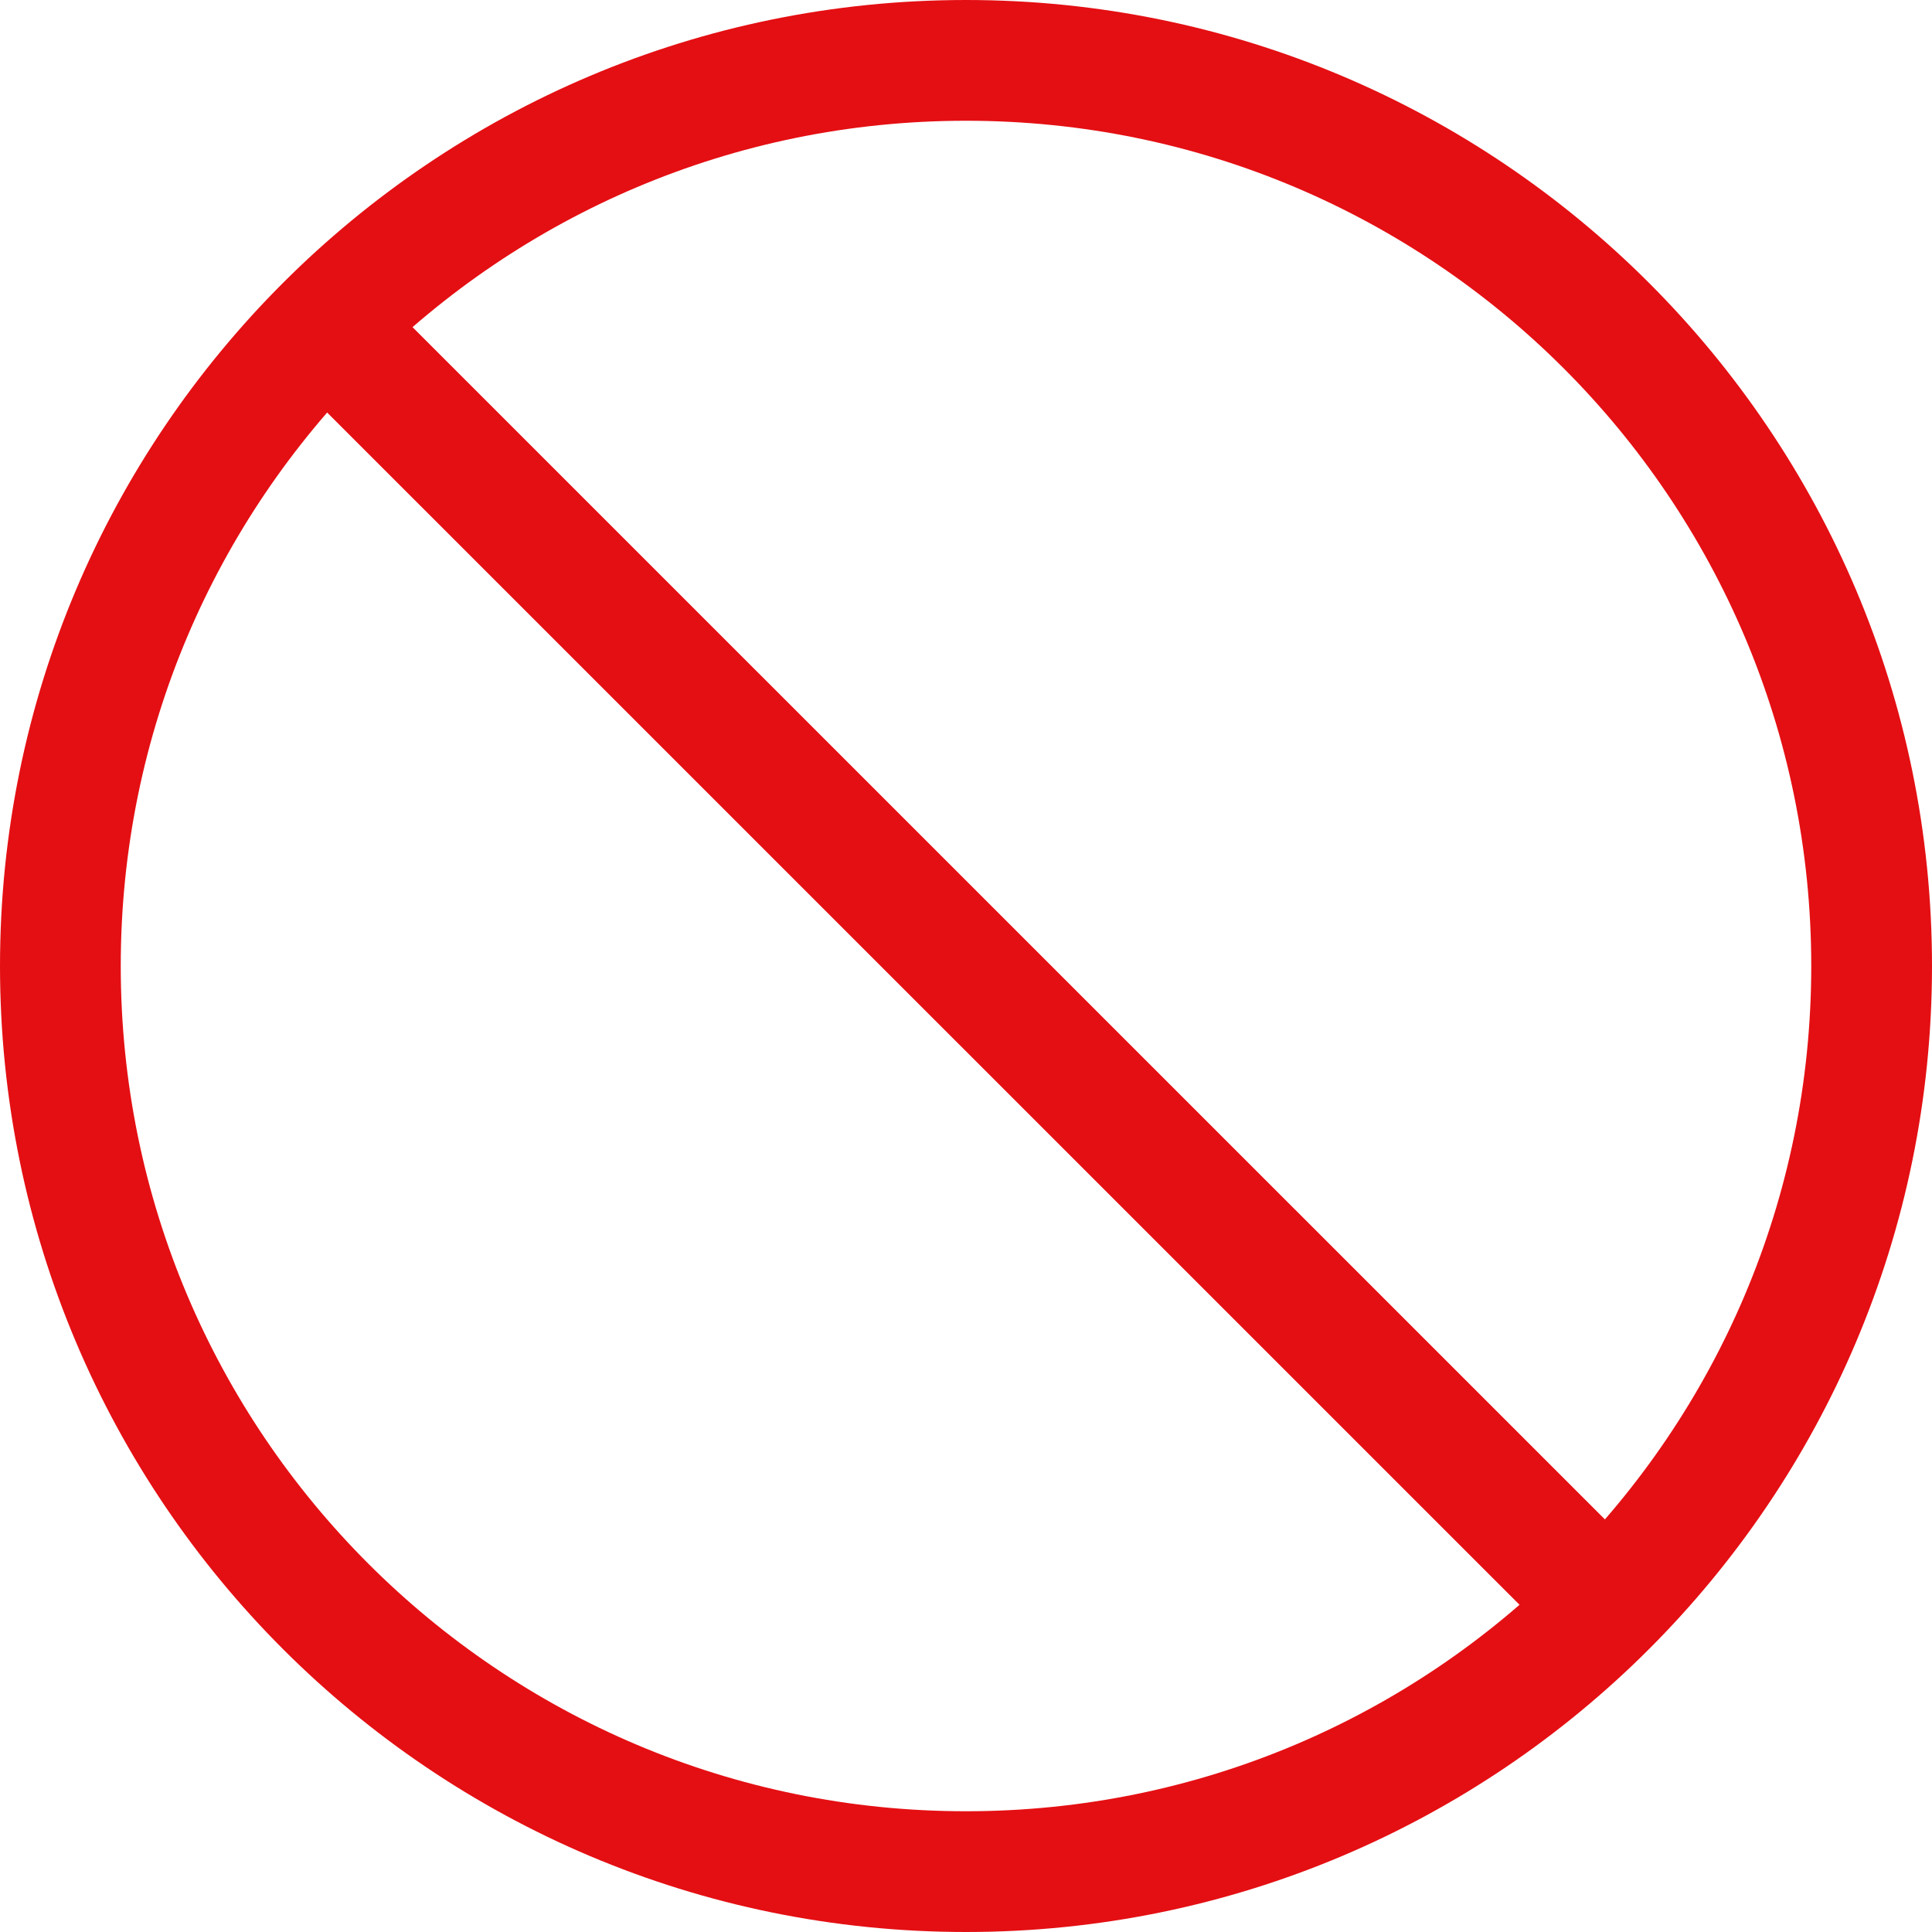
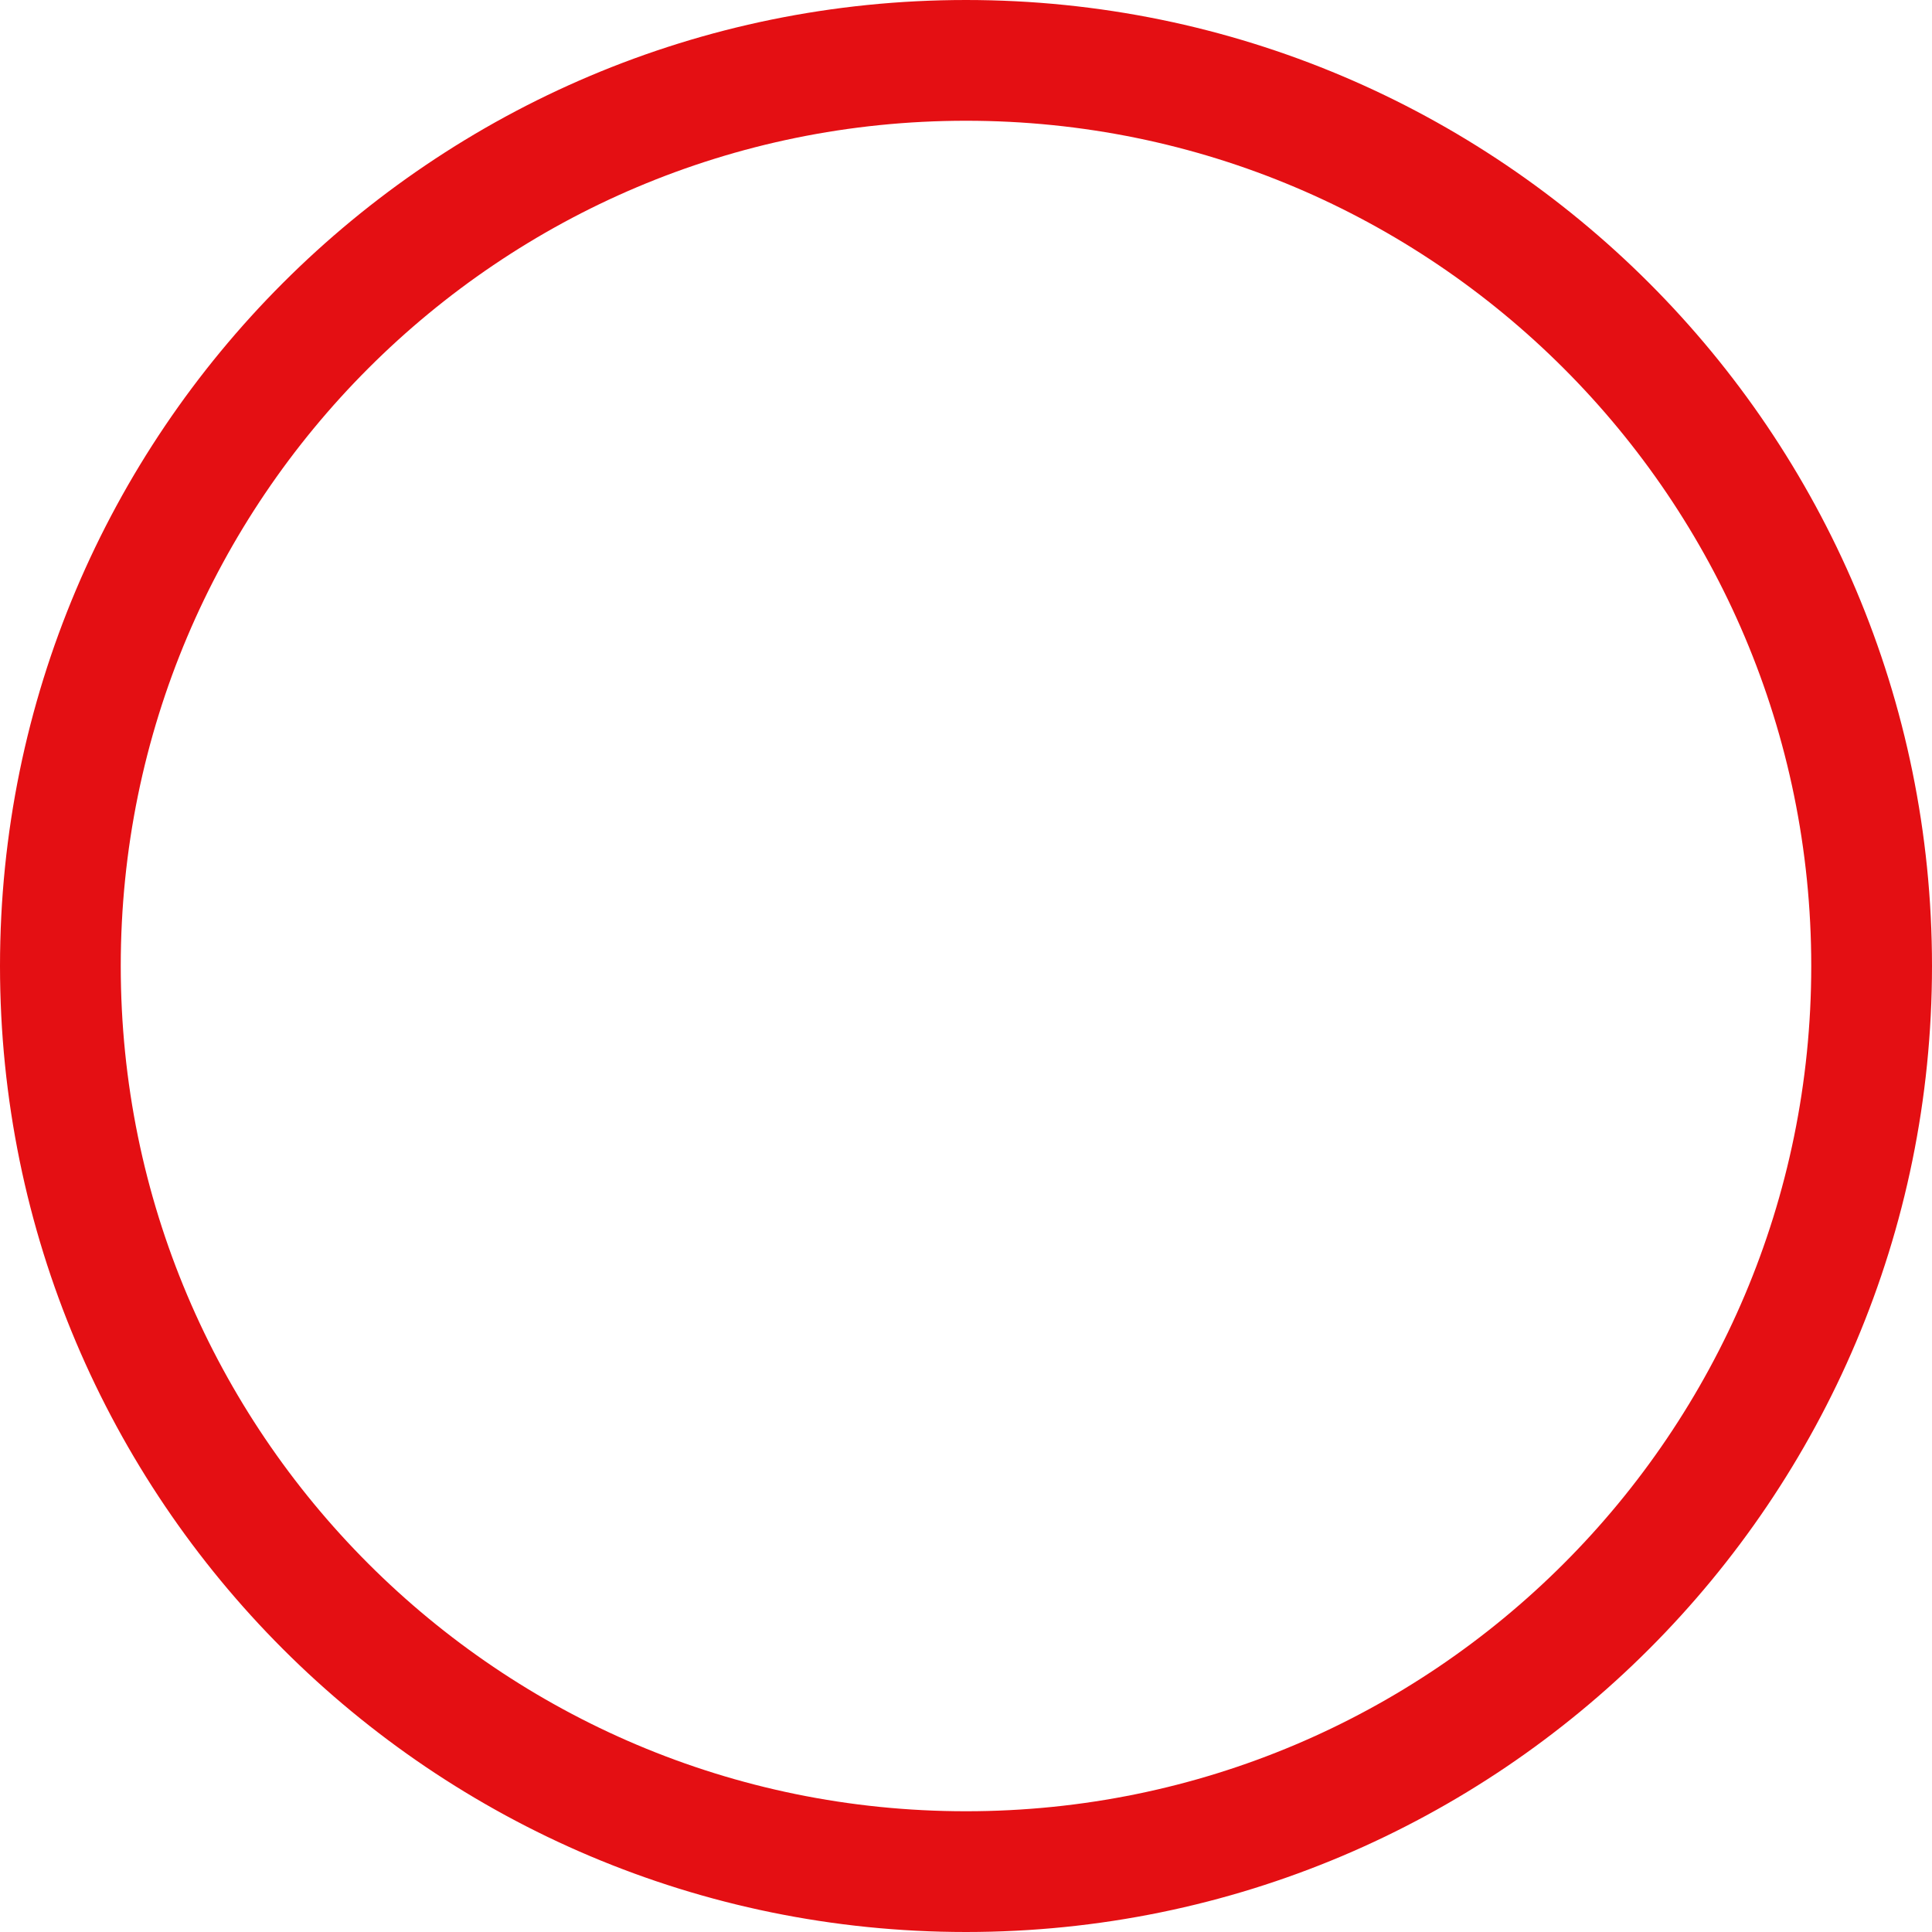
<svg xmlns="http://www.w3.org/2000/svg" width="16" height="16" viewBox="0 0 16 16" fill="none">
-   <path d="M8 15.5C12.142 15.5 15.5 12.142 15.5 8C15.5 3.858 12.142 0.5 8 0.5C3.858 0.5 0.5 3.858 0.5 8C0.5 12.142 3.858 15.5 8 15.5Z" stroke="#E40F13" stroke-miterlimit="10" stroke-linecap="round" stroke-linejoin="round" />
-   <path d="M2.792 2.792L13.209 13.208" stroke="#E40F13" stroke-linecap="round" stroke-linejoin="round" />
+   <path d="M8 15.5C12.142 15.5 15.5 12.142 15.5 8C15.5 3.858 12.142 0.5 8 0.5C3.858 0.5 0.5 3.858 0.5 8C0.5 12.142 3.858 15.5 8 15.5" stroke="#E40F13" stroke-miterlimit="10" stroke-linecap="round" stroke-linejoin="round" />
</svg>